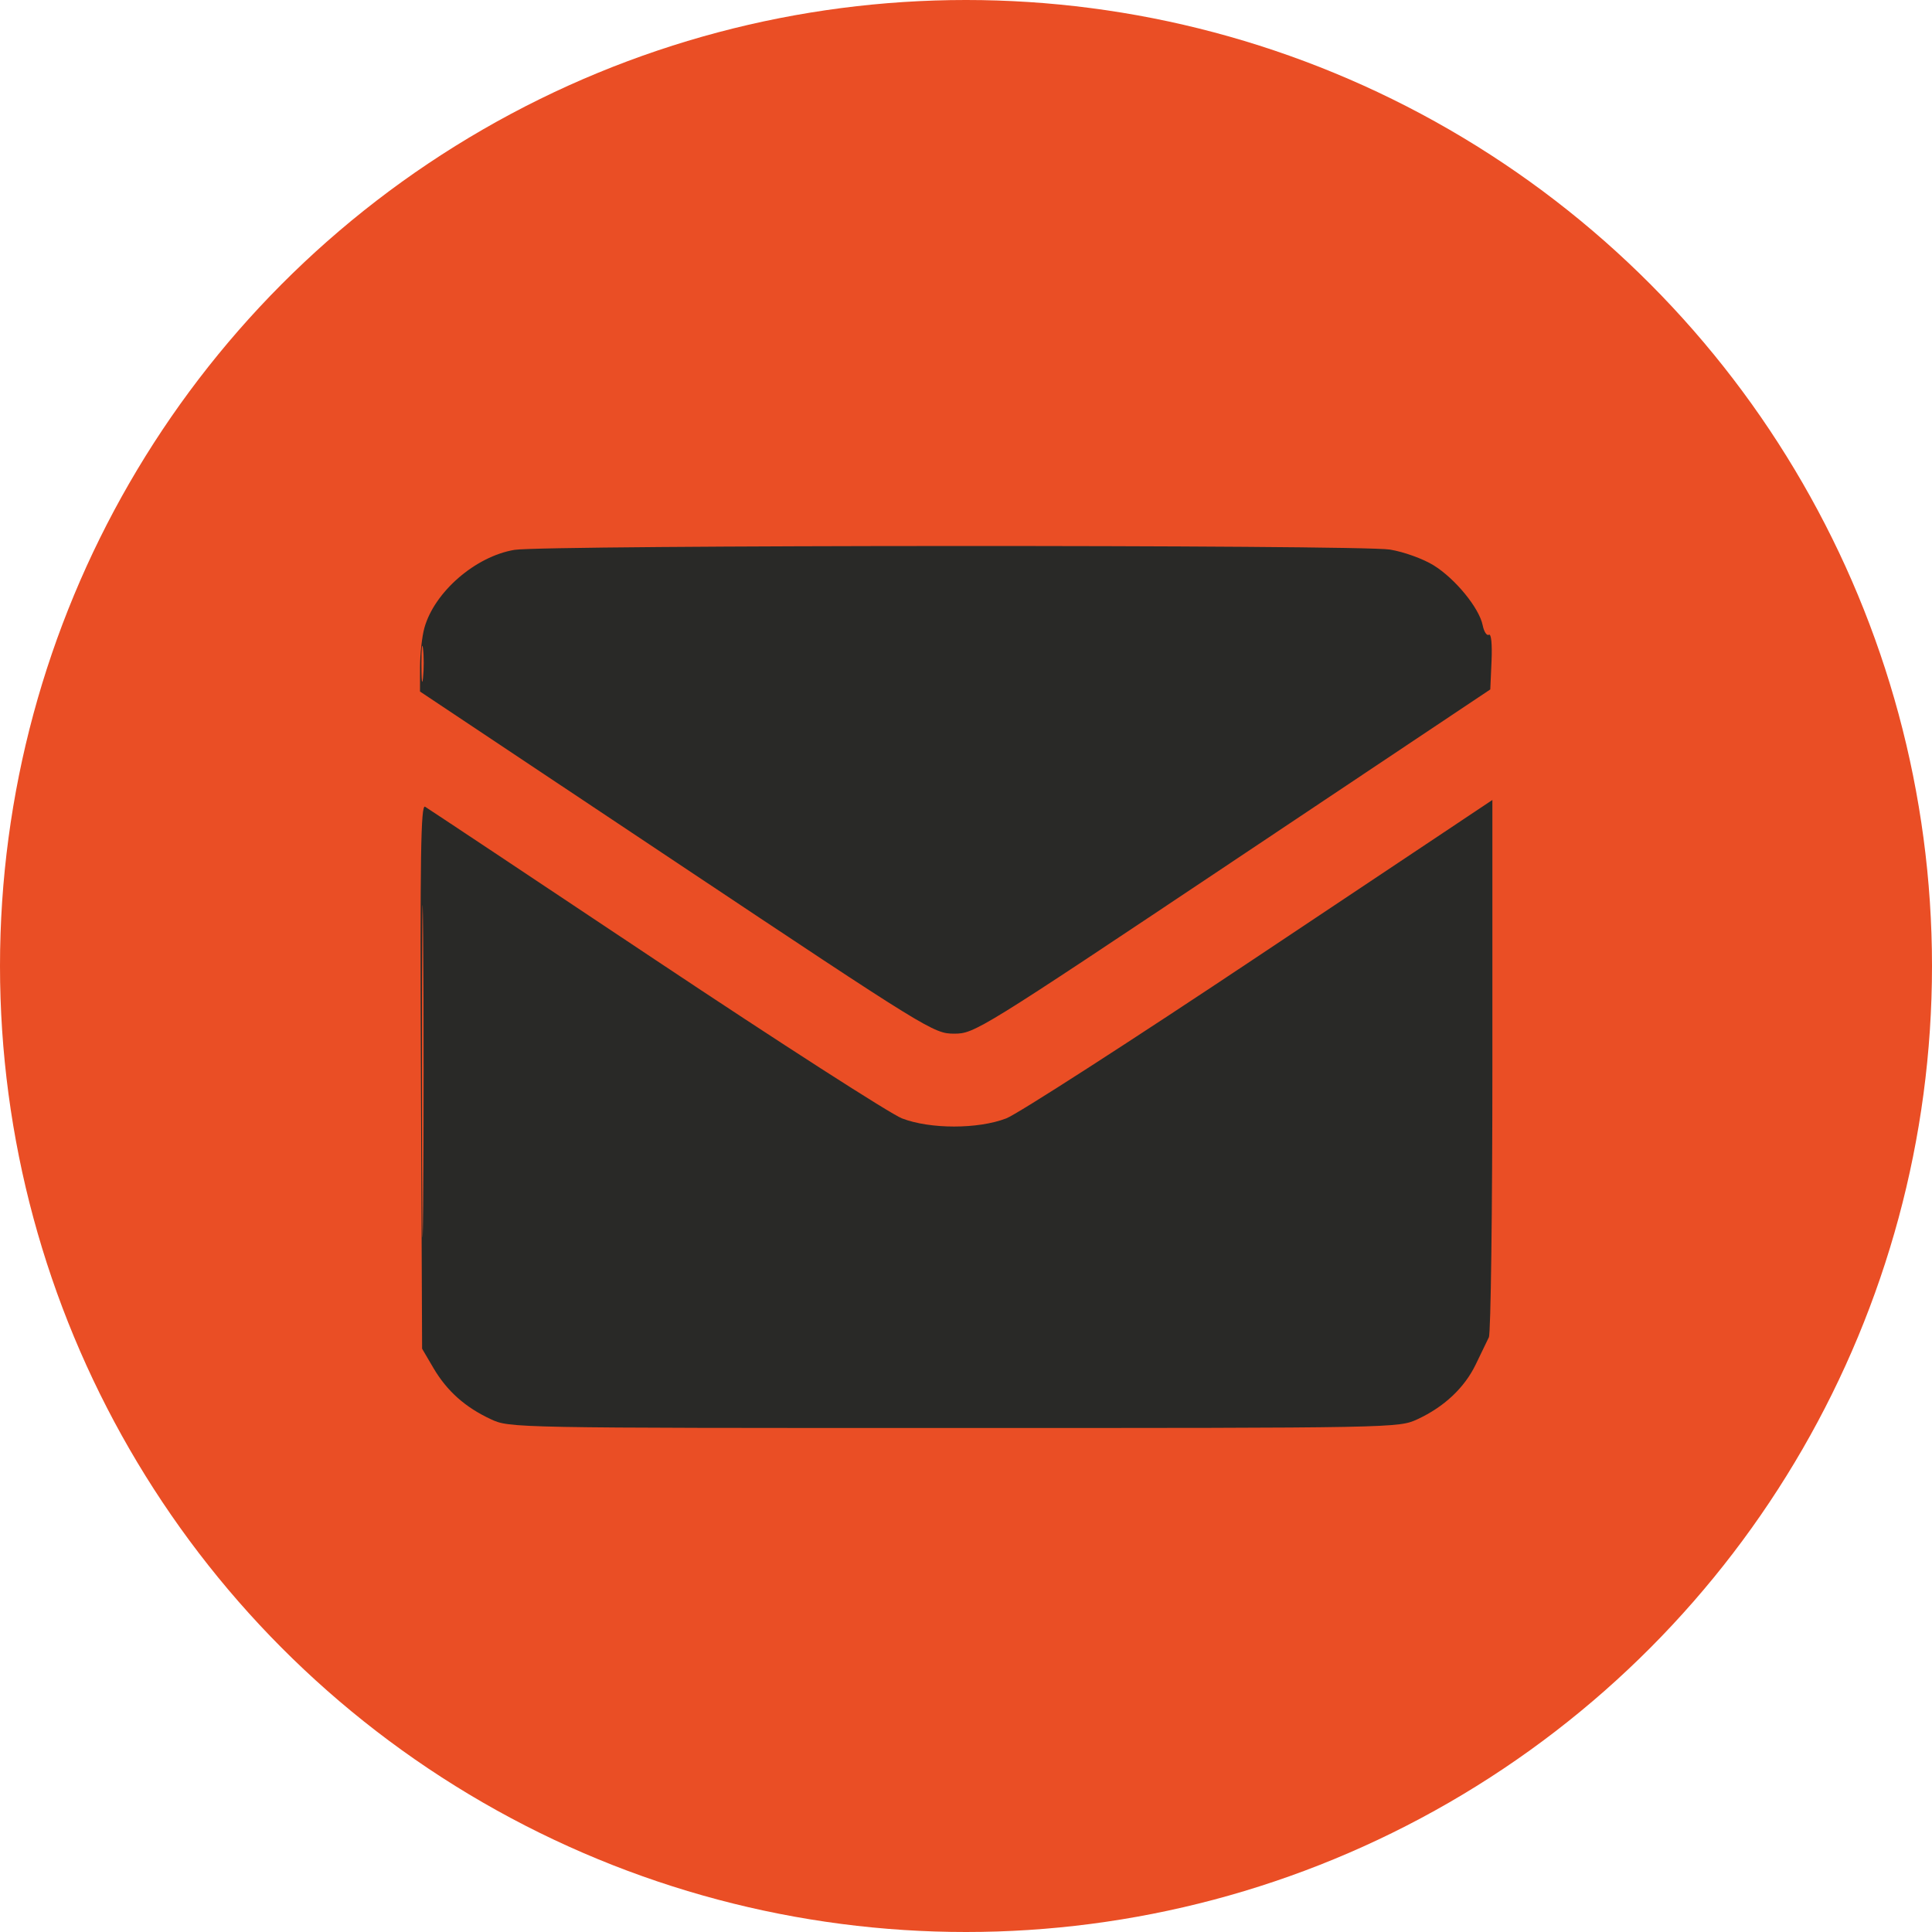
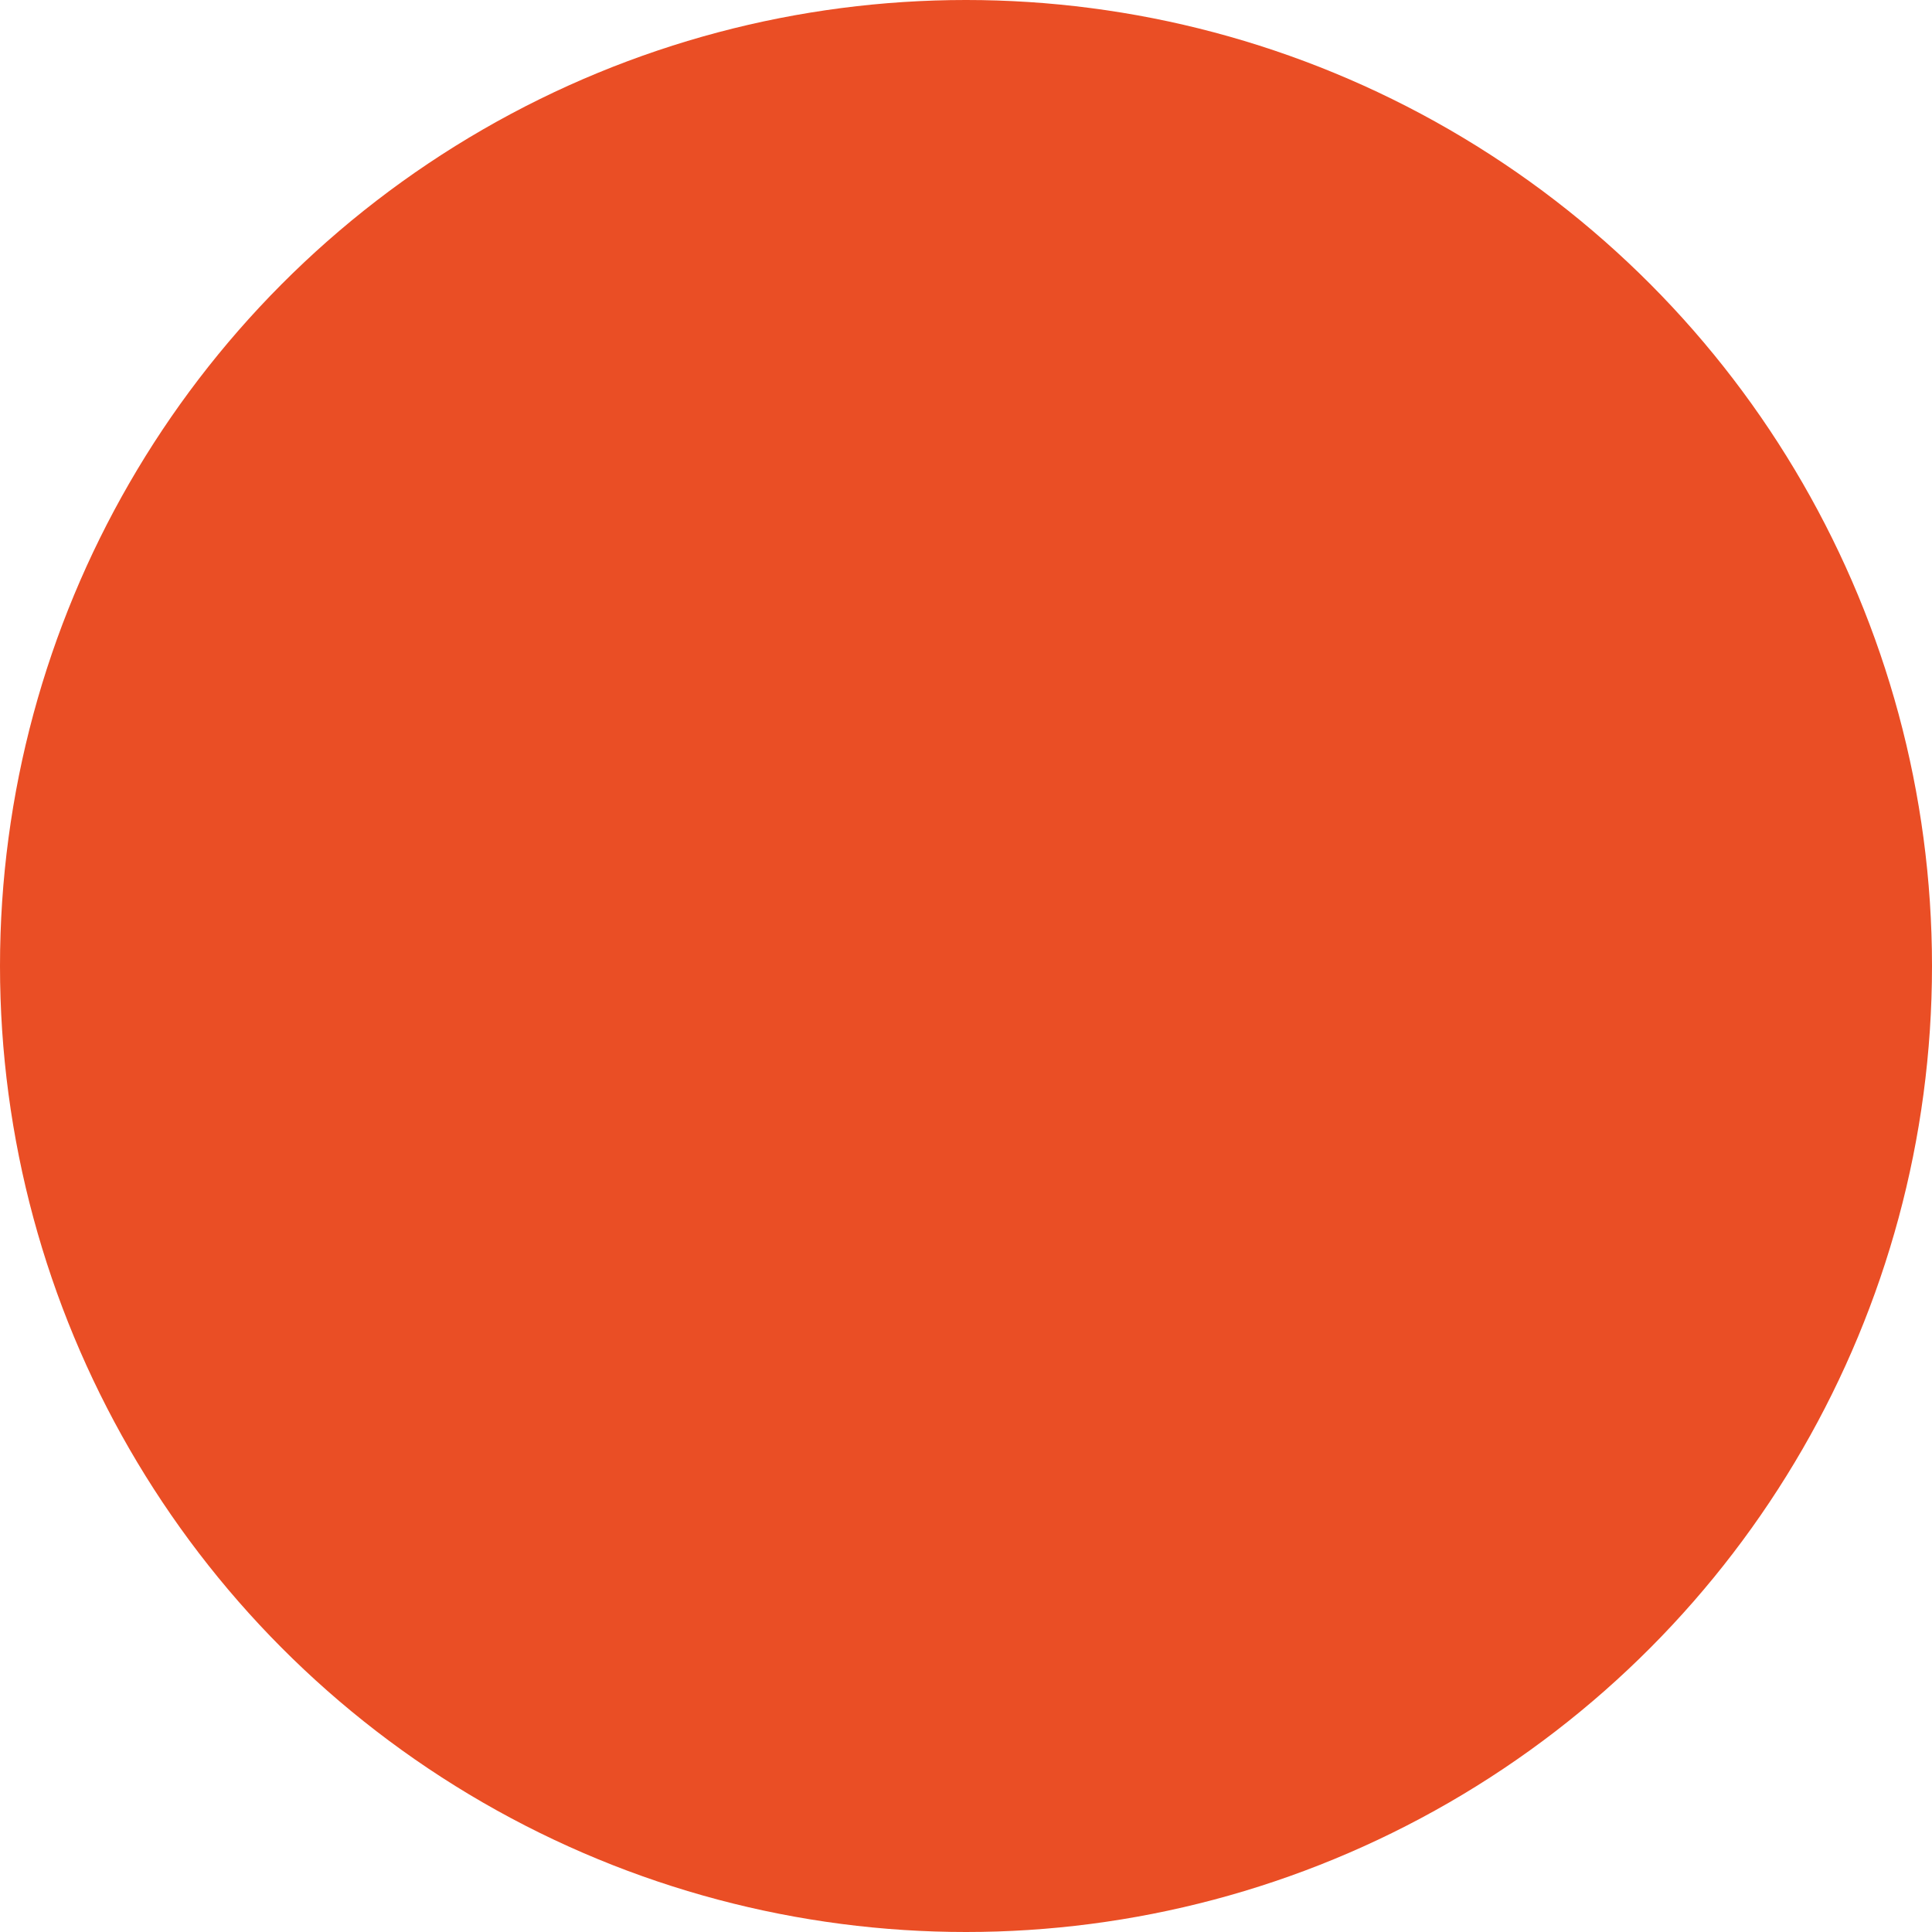
<svg xmlns="http://www.w3.org/2000/svg" width="46" height="46" viewBox="0 0 46 46" fill="none">
  <circle cx="23" cy="23" r="23" fill="#EA4E25" />
-   <path fill-rule="evenodd" clip-rule="evenodd" d="M12.248 13.092C11.318 13.248 10.342 14.095 10.104 14.952C10.047 15.156 10.001 15.579 10.001 15.894L10 16.465L16.112 20.538C22.112 24.537 22.233 24.611 22.718 24.611C23.203 24.611 23.32 24.539 29.347 20.513L35.483 16.415L35.513 15.736C35.53 15.336 35.505 15.08 35.45 15.113C35.4 15.144 35.333 15.043 35.302 14.888C35.22 14.476 34.648 13.778 34.134 13.46C33.884 13.305 33.423 13.139 33.094 13.085C32.374 12.967 12.954 12.974 12.248 13.092ZM10.033 15.819C10.033 16.201 10.051 16.346 10.072 16.14C10.094 15.933 10.094 15.62 10.072 15.444C10.05 15.268 10.032 15.436 10.033 15.819ZM10.022 25.622L10.05 32.112L10.321 32.574C10.643 33.121 11.077 33.508 11.689 33.792C12.134 33.999 12.19 34 22.717 34C33.265 34 33.299 33.999 33.75 33.791C34.384 33.497 34.867 33.044 35.136 32.488C35.262 32.227 35.403 31.935 35.449 31.84C35.495 31.746 35.533 28.828 35.533 25.357V19.047L29.994 22.741C26.948 24.773 24.232 26.522 23.959 26.628C23.288 26.887 22.145 26.887 21.475 26.628C21.202 26.522 18.564 24.827 15.613 22.86C12.663 20.893 10.191 19.25 10.121 19.208C10.019 19.146 10 20.375 10.022 25.622ZM10.047 25.506C10.047 29.03 10.059 30.472 10.075 28.71C10.09 26.947 10.09 24.064 10.075 22.302C10.059 20.539 10.047 21.981 10.047 25.506Z" fill="#292927" />
</svg>